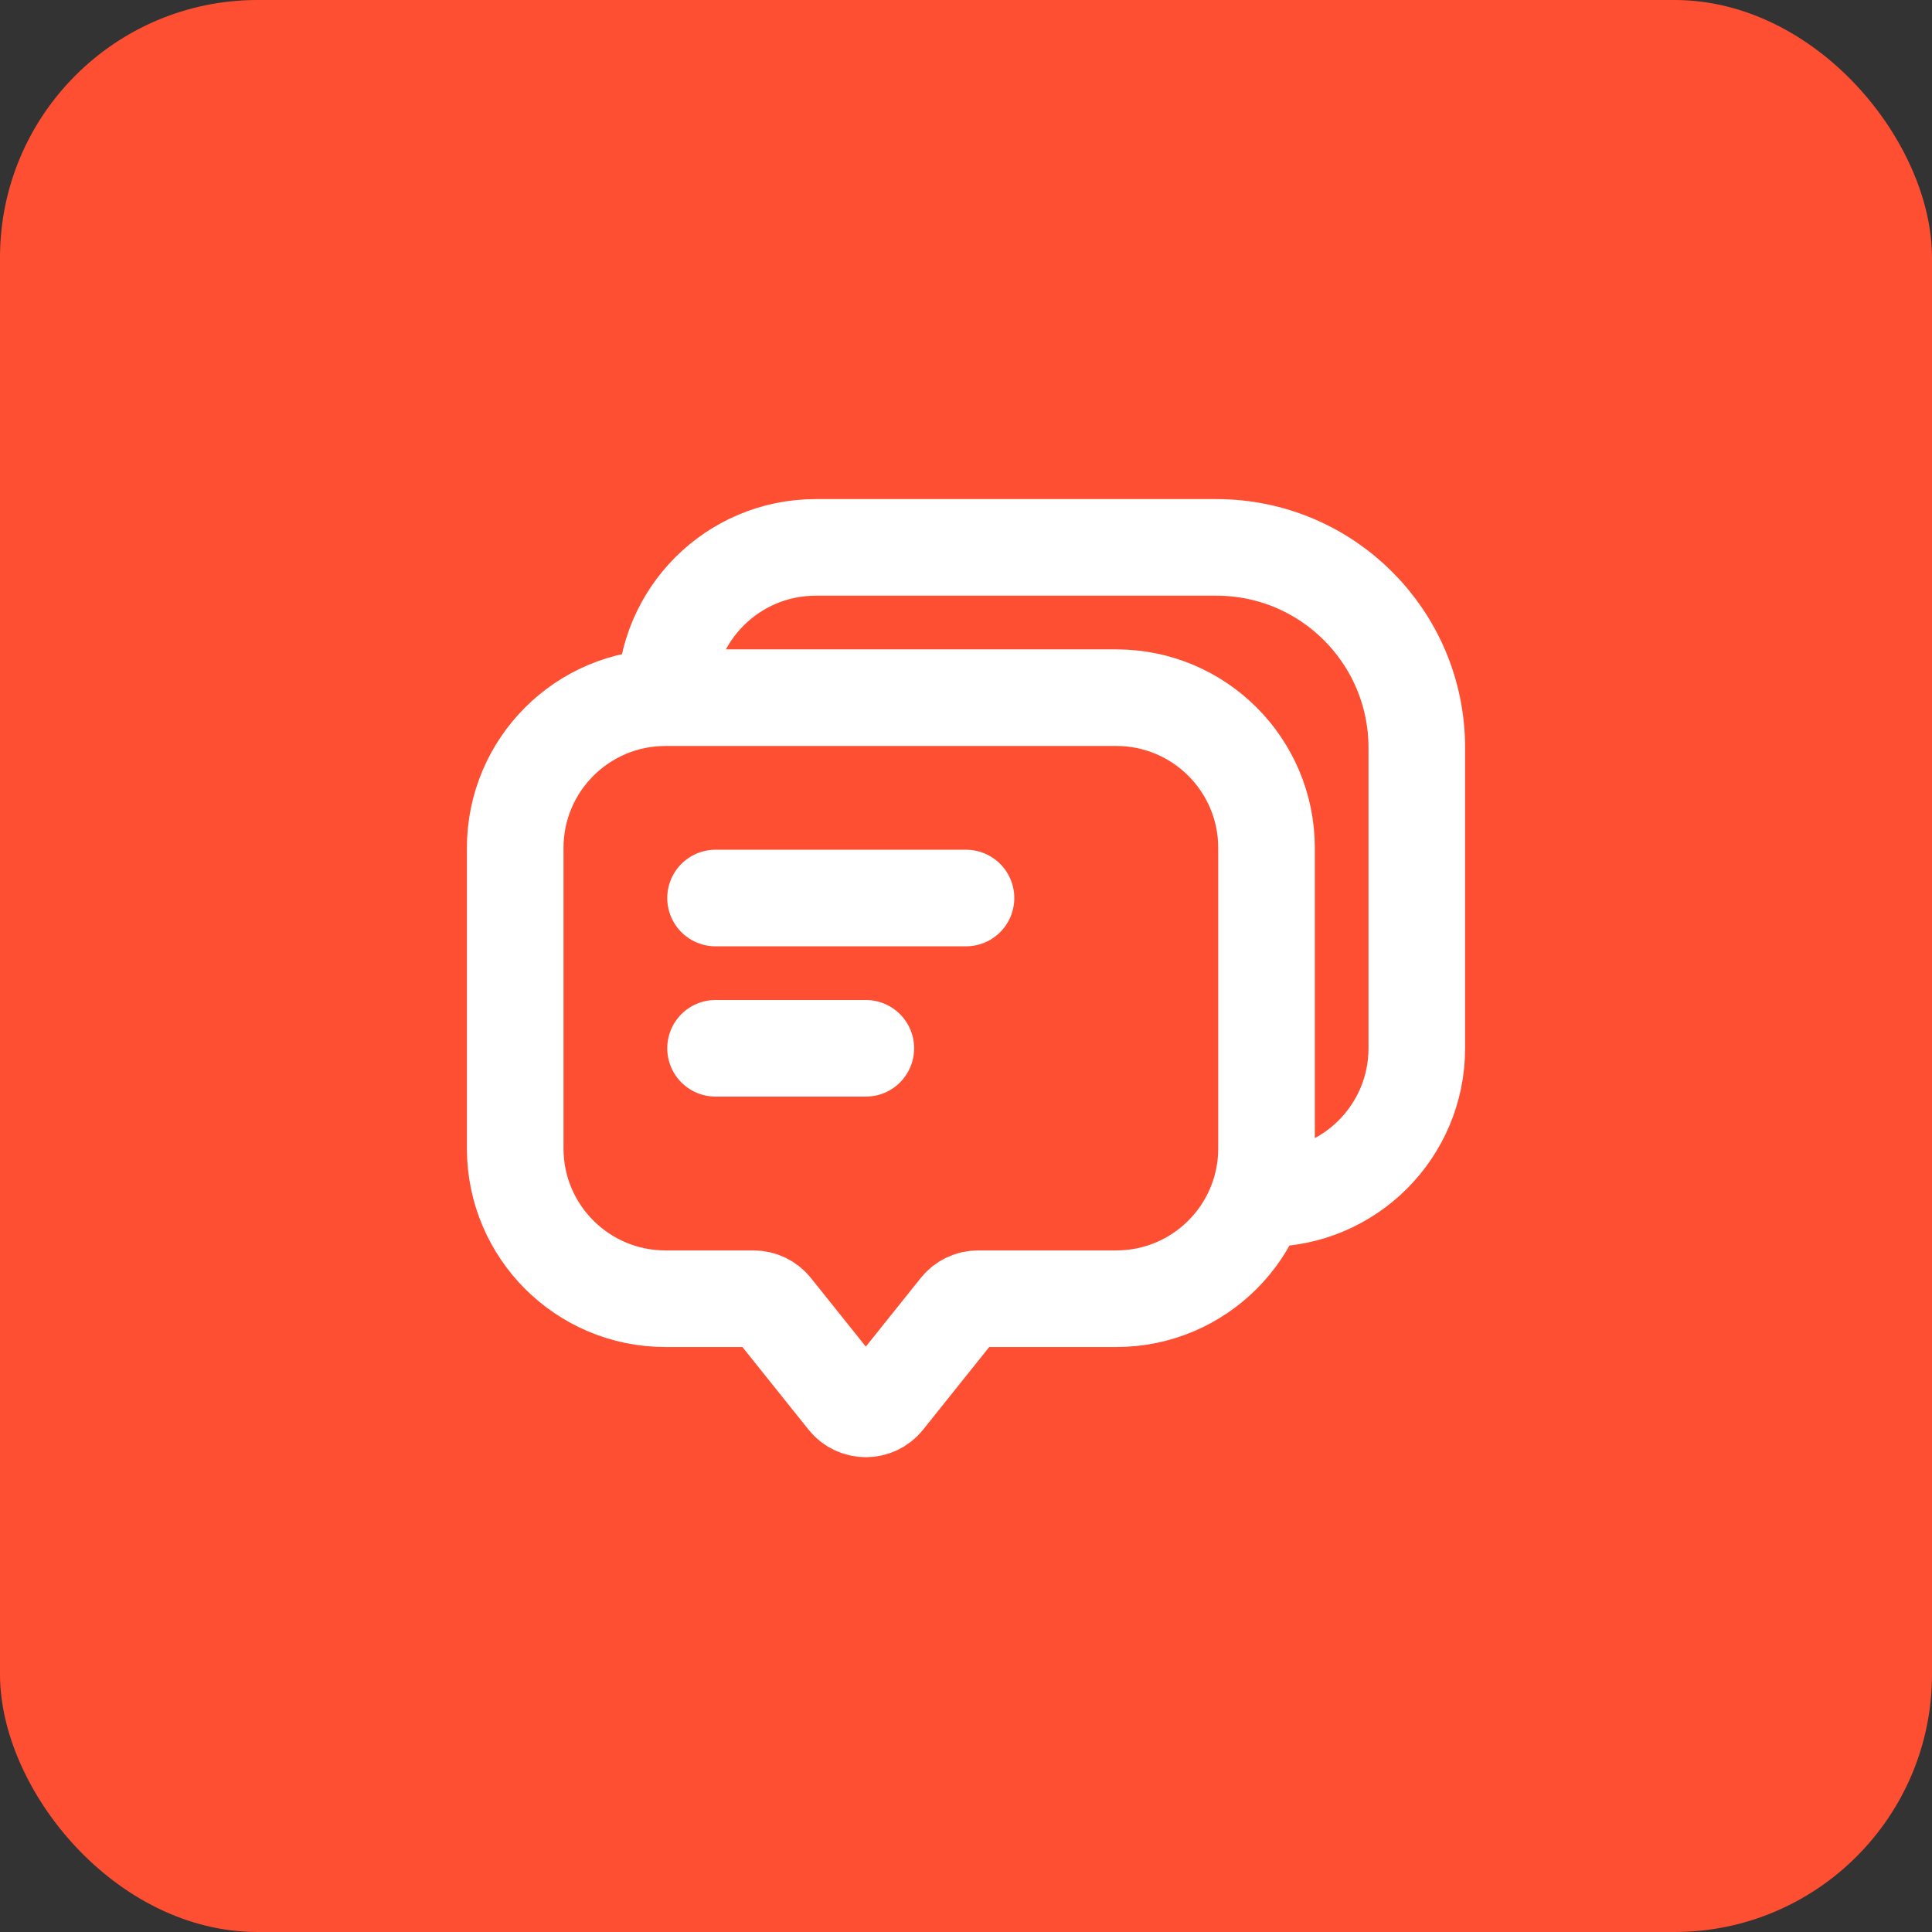
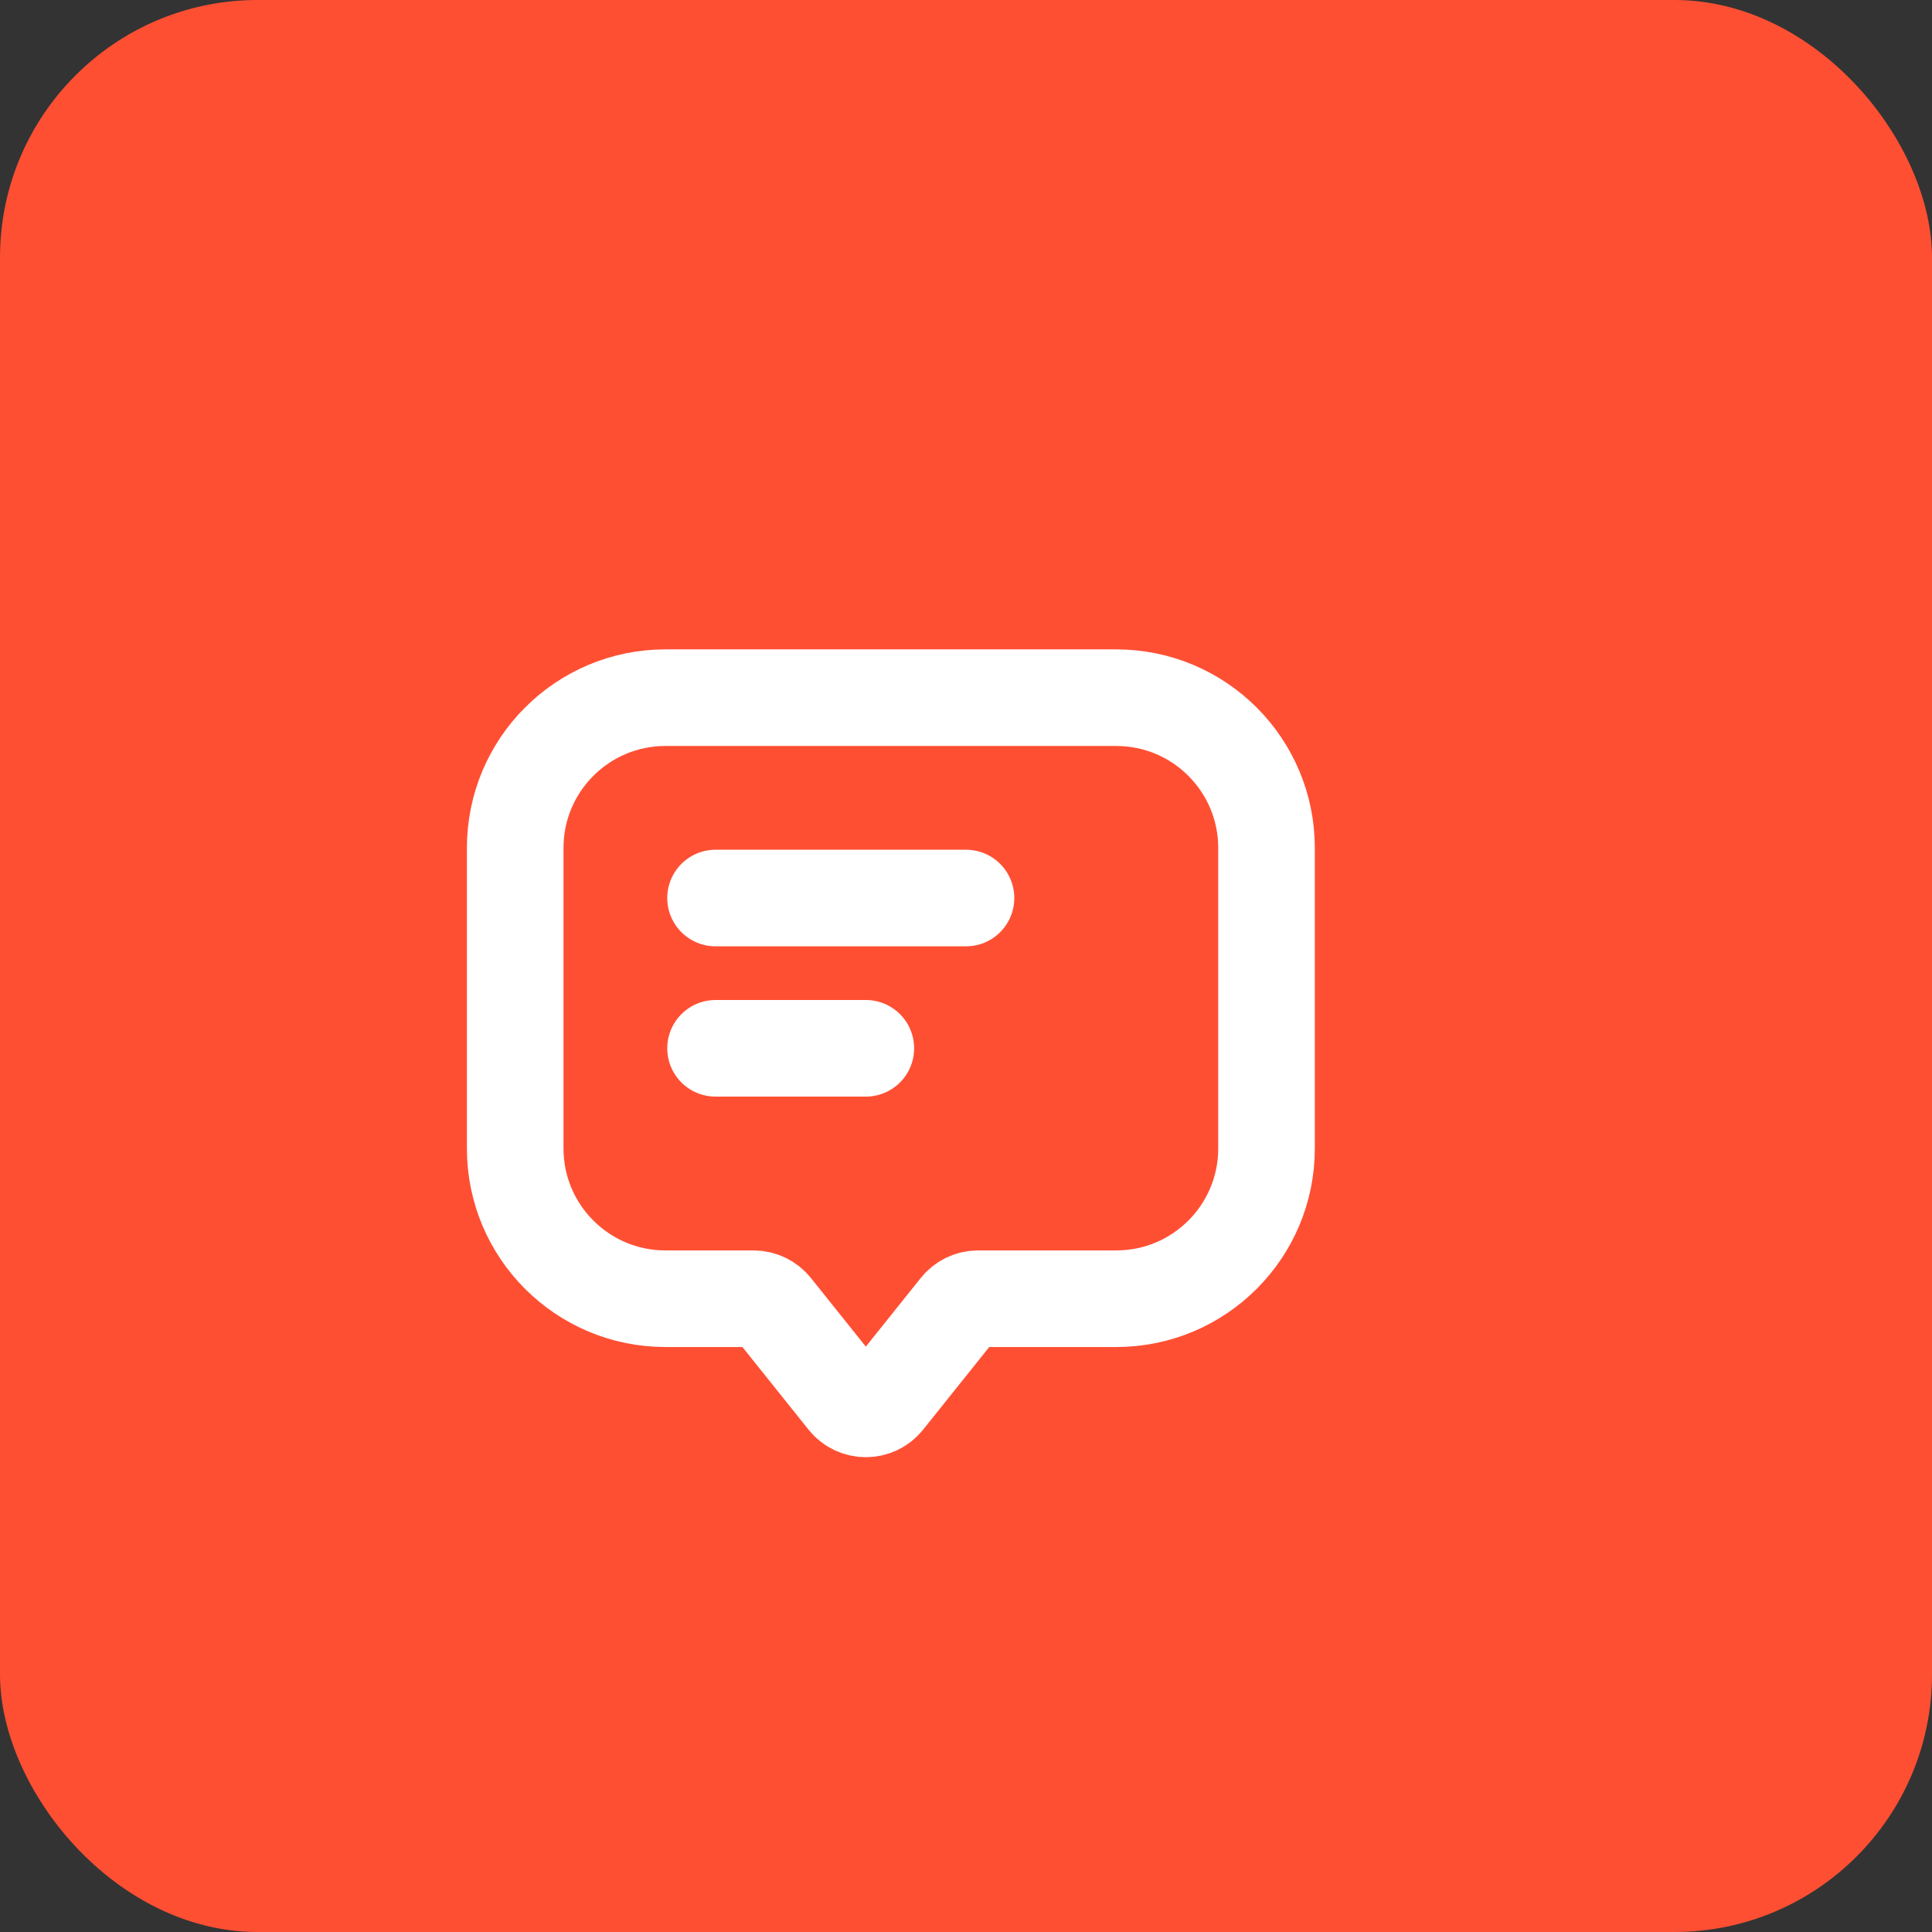
<svg xmlns="http://www.w3.org/2000/svg" width="60" height="60" viewBox="0 0 60 60" fill="none">
  <rect x="0" y="0" width="60" height="60" fill="#333333" stroke="none" />
  <rect width="60" height="60" rx="8" fill="#FF4F33" />
  <path d="M16 26.333C16 23.756 18.089 21.667 20.667 21.667H34.667C37.244 21.667 39.333 23.756 39.333 26.333V35.667C39.333 38.244 37.244 40.333 34.667 40.333H30.374C30.137 40.333 29.914 40.441 29.767 40.625L27.496 43.463C27.185 43.852 26.593 43.852 26.282 43.463L24.011 40.625C23.864 40.441 23.64 40.333 23.404 40.333H20.667C18.089 40.333 16 38.244 16 35.667V26.333Z" stroke="white" stroke-width="3" />
-   <path d="M38.556 37.222H39.333C41.911 37.222 44 35.133 44 32.556V23.222C44 19.786 41.214 17 37.778 17H25.333C22.756 17 20.667 19.089 20.667 21.667" stroke="white" stroke-width="3" />
  <path d="M22.222 27.889H30" stroke="white" stroke-width="3" stroke-linecap="round" />
  <path d="M22.222 32.556H26.889" stroke="white" stroke-width="3" stroke-linecap="round" />
</svg>